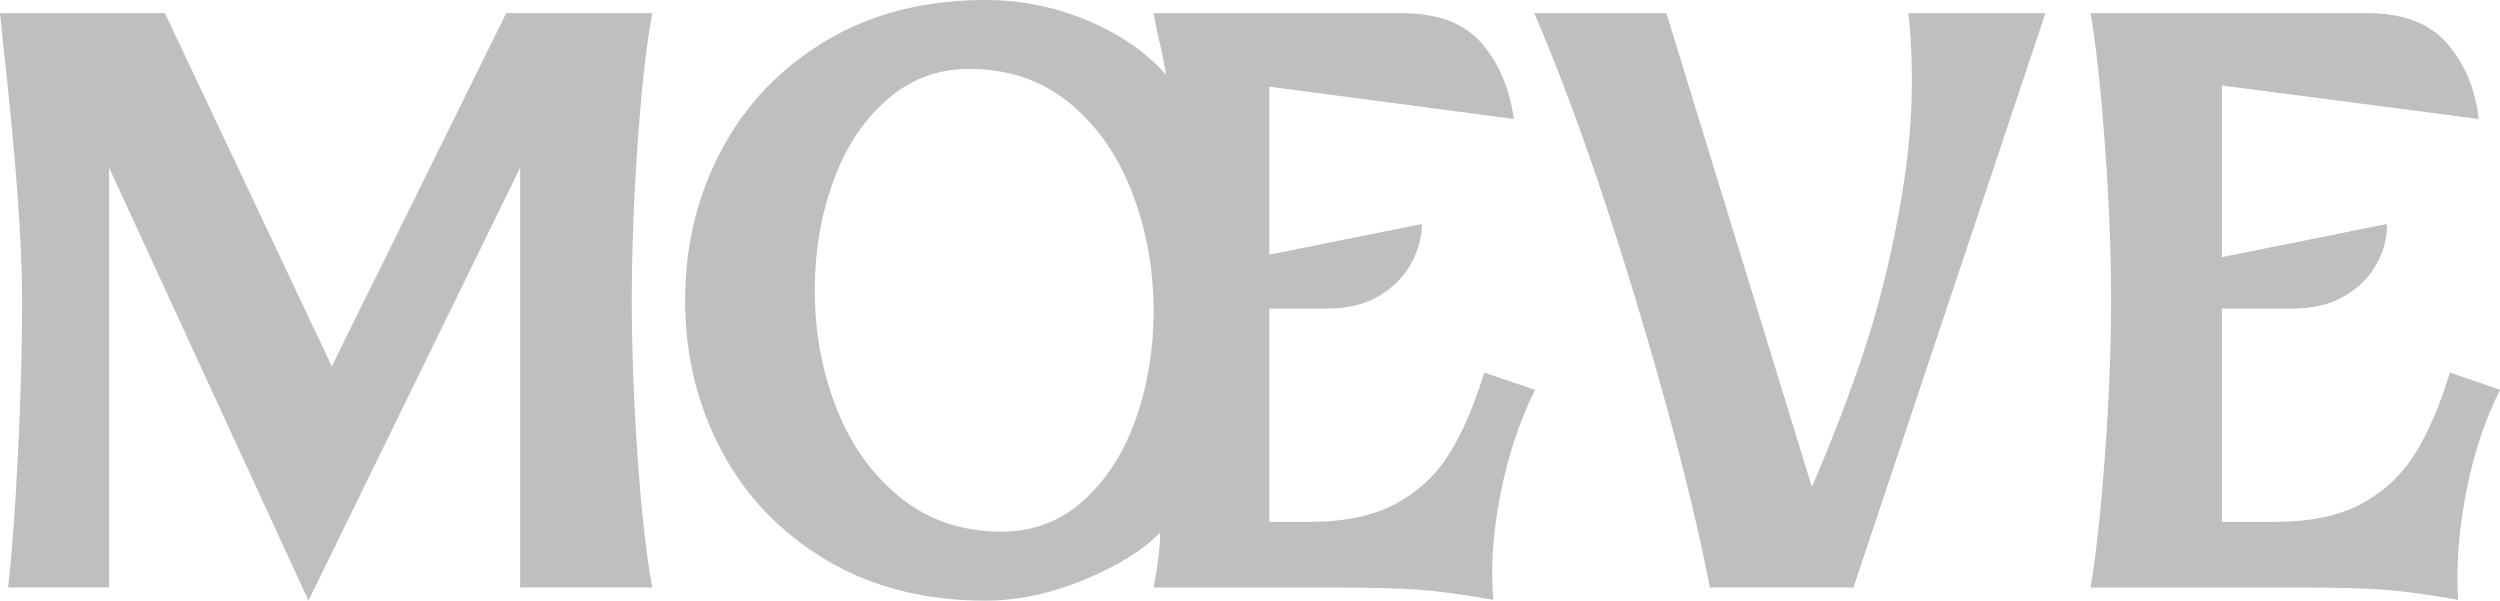
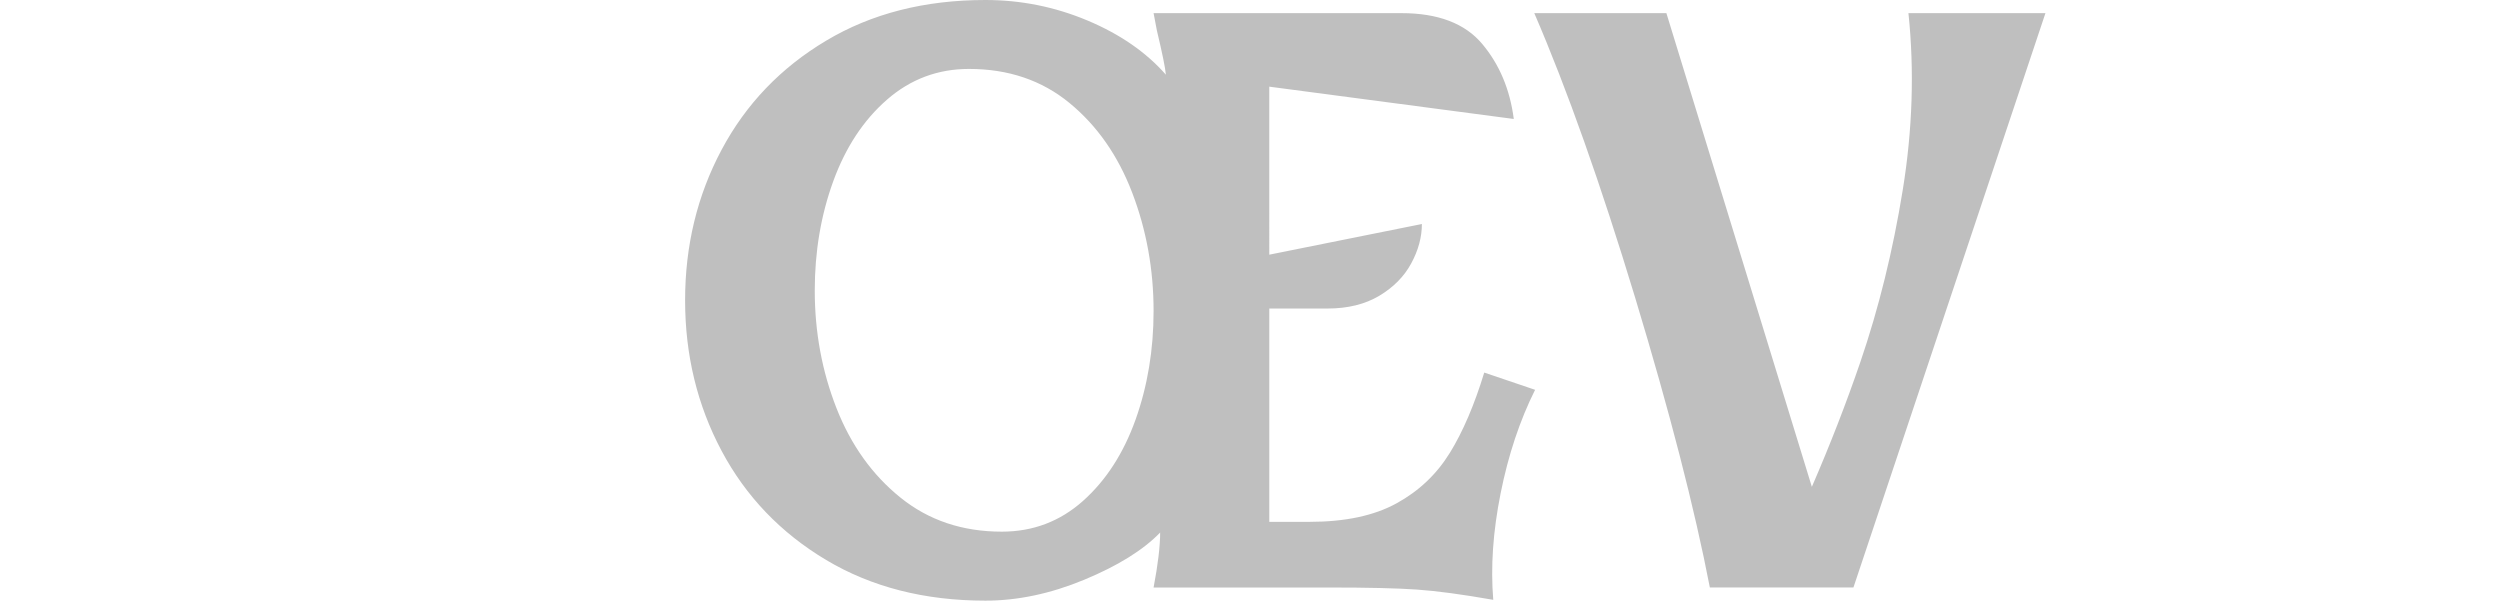
<svg xmlns="http://www.w3.org/2000/svg" id="Calque_2" data-name="Calque 2" viewBox="0 0 886.8 213.04">
  <defs>
    <style>
      .cls-1 {
        fill: #bfbfbf;
      }
    </style>
  </defs>
  <g id="Calque_1-2" data-name="Calque 1">
    <g>
-       <path class="cls-1" d="M231.38,4.66h-51.81l-61.88,125.27L58.5,4.66H0l1.16,11.35c4.46,39.78,6.69,69.95,6.69,90.51,0,16.49-.49,34.59-1.46,54.28-.97,19.7-2.14,35.56-3.49,47.58h35.8V59.46l70.72,153.59L184.52,59.44v148.95h46.86c-2.14-11.45-3.88-27.07-5.24-46.86-1.36-19.79-2.04-38.13-2.04-55.01s.68-35.22,2.04-55.01c1.36-19.79,3.1-35.41,5.24-46.86Z" />
      <path class="cls-1" d="M514.27,160.66c-4.66,7.57-10.96,13.53-18.92,17.9-7.96,4.37-18.24,6.55-30.85,6.55h-14.26v-75.67h20.66c7.18,0,13.29-1.5,18.34-4.51,5.04-3.01,8.83-6.84,11.35-11.5,2.52-4.66,3.78-9.31,3.78-13.97l-54.13,10.88V30.74l86.73,11.46c-1.36-10.48-5.09-19.35-11.21-26.63-6.11-7.28-15.67-10.91-28.67-10.91h-87.89l1.16,6.11c1.94,8.15,3.01,13.39,3.2,15.72-6.98-7.95-16.25-14.36-27.79-19.21-11.55-4.85-23.62-7.28-36.23-7.28-21.54,0-40.36,4.8-56.46,14.41-16.11,9.6-28.48,22.51-37.11,38.71-8.64,16.2-12.95,34.01-12.95,53.41s4.32,37.21,12.95,53.41c8.63,16.2,21,29.1,37.11,38.71,16.1,9.6,34.93,14.41,56.46,14.41,11.45,0,23.14-2.47,35.07-7.42,11.93-4.95,20.91-10.52,26.92-16.74,0,4.85-.78,11.35-2.33,19.5h62.28c13.77,0,24.16.24,31.14.73,6.99.48,16.01,1.7,27.07,3.64-.97-11.64-.1-24.25,2.62-37.83,2.72-13.58,6.79-25.8,12.22-36.67l-18.04-6.11c-3.49,11.45-7.57,20.96-12.22,28.52ZM402.8,148.87c-4.27,11.93-10.48,21.54-18.63,28.81s-17.75,10.91-28.81,10.91c-13.97,0-25.95-4.02-35.94-12.08-10-8.05-17.56-18.63-22.7-31.72-5.14-13.1-7.71-27.02-7.71-41.76,0-13.77,2.18-26.68,6.55-38.71,4.37-12.03,10.72-21.68,19.06-28.96,8.34-7.28,18.04-10.91,29.1-10.91,13.97,0,25.85,4.03,35.65,12.08,9.8,8.05,17.22,18.68,22.26,31.87,5.04,13.2,7.57,27.17,7.57,41.91,0,13.78-2.14,26.63-6.4,38.56Z" />
      <path class="cls-1" d="M674.92,67.52c-3.49,21.54-8.49,41.81-14.99,60.83-4.98,14.55-10.72,29.33-17.23,44.34L591.1,4.66h-46.86c11.64,26.97,23.57,60.64,35.8,100.99,12.22,40.36,21.05,74.61,26.48,102.74h50.93L725.56,4.66h-48.6c2.13,20.37,1.46,41.33-2.04,62.87Z" />
-       <path class="cls-1" d="M886.8,138.25l-17.75-6.11c-3.49,11.45-7.57,20.96-12.22,28.52-4.66,7.57-10.96,13.53-18.92,17.9-7.96,4.37-18.24,6.55-30.85,6.55h-18.92v-75.67h25.32c7.18,0,13.29-1.5,18.34-4.51,5.04-3.01,8.83-6.84,11.35-11.5,2.52-4.66,3.68-9.31,3.49-13.97l-58.5,11.75V30.32l91.1,11.88c-1.16-10.48-4.85-19.35-11.06-26.63-6.21-7.28-15.72-10.91-28.52-10.91h-98.08c1.94,11.45,3.64,27.07,5.09,46.86,1.46,19.79,2.18,38.13,2.18,55.01s-.73,35.22-2.18,55.01c-1.46,19.79-3.16,35.41-5.09,46.86h72.18c13.77,0,24.16.24,31.14.73,6.98.48,16.01,1.7,27.07,3.64-.78-11.64.15-24.25,2.76-37.83,2.62-13.58,6.64-25.8,12.08-36.67Z" />
    </g>
  </g>
</svg>